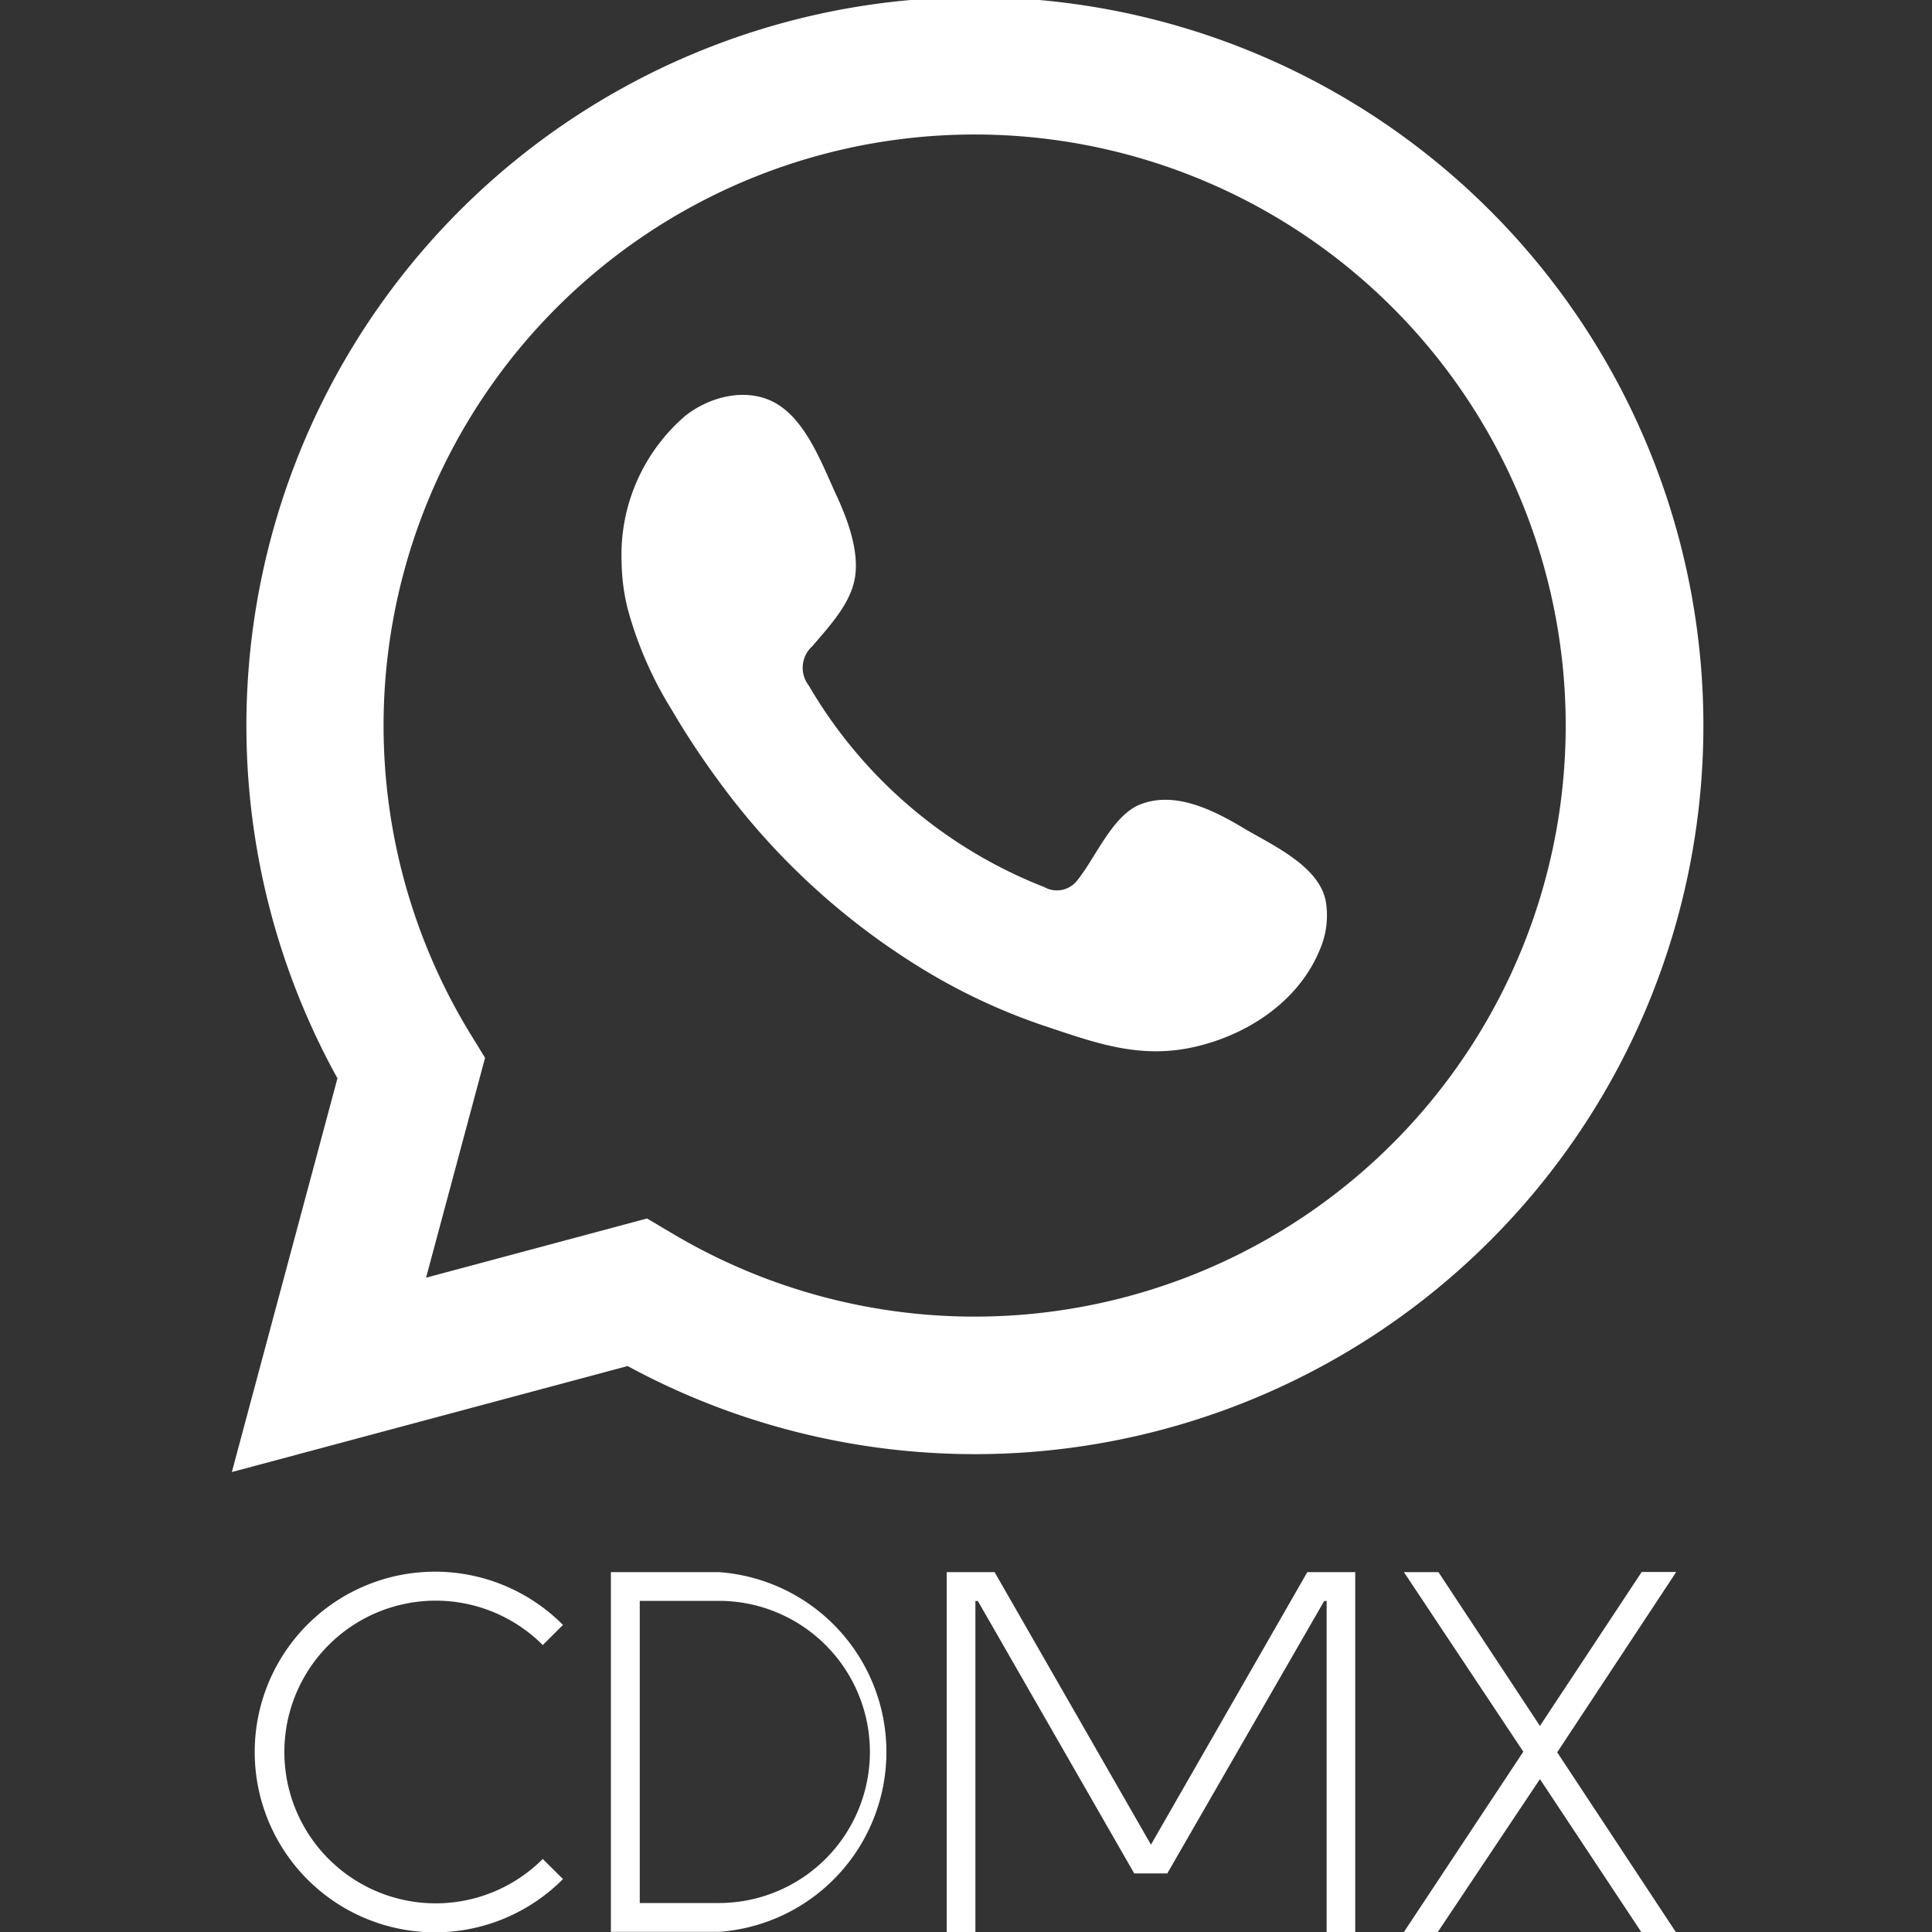
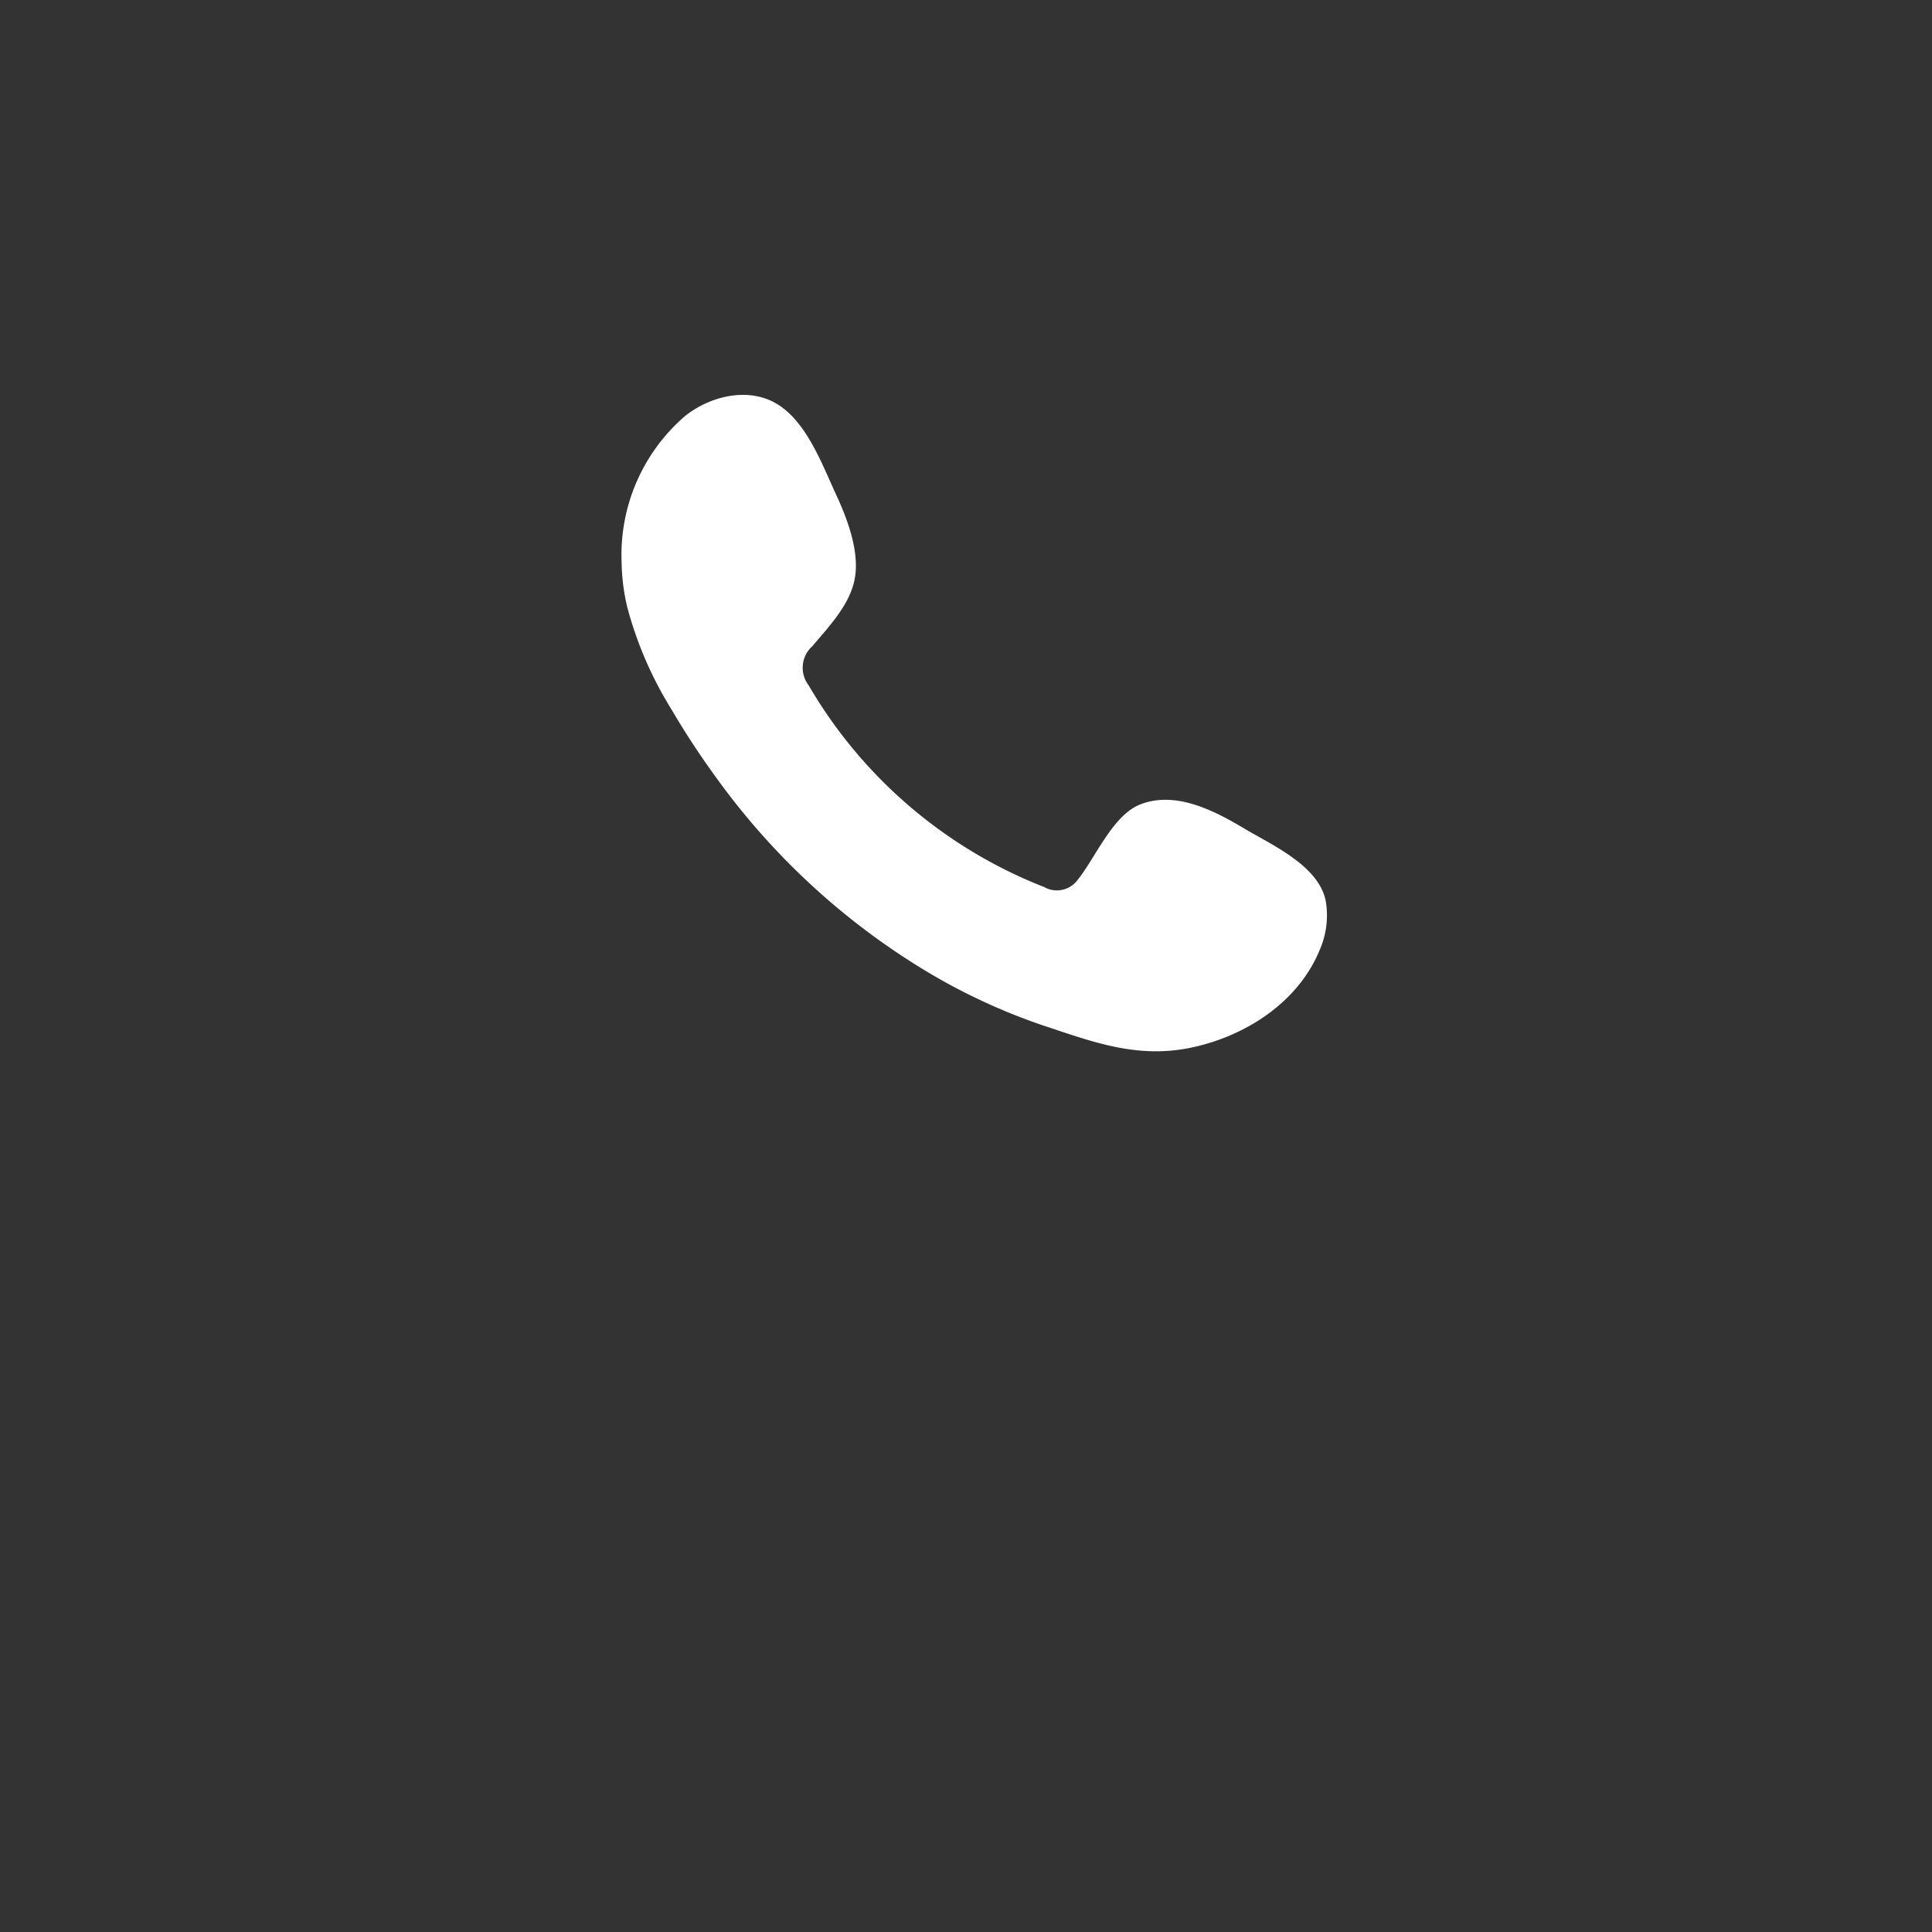
<svg xmlns="http://www.w3.org/2000/svg" id="Capa_2" data-name="Capa 2" viewBox="0 0 150 150">
  <rect x="0" y="0" width="150" height="150" fill="#333333" stroke="none" />
  <defs>
    <style>.cls-1,.cls-2{fill:#fff;}.cls-2{fill-rule:evenodd;}</style>
  </defs>
  <g id="Capa_1-2" data-name="Capa 1-2">
-     <path class="cls-1" d="M18,114.29l8.2-30.57a56.56,56.56,0,1,1,22.53,22.34ZM50.25,94.61l1.94,1.15A45.89,45.89,0,1,0,36.47,80.19l1.19,1.94L33.08,99.2l17.17-4.6Z" />
    <path class="cls-2" d="M96.56,64.3c-2.33-1.39-5.35-2.94-8.09-1.82-2.1.86-3.44,4.15-4.8,5.83a2,2,0,0,1-2.6.56A36.6,36.6,0,0,1,62.79,53.22a2.25,2.25,0,0,1,.29-3.06c1.31-1.55,3-3.31,3.31-5.39s-.62-4.53-1.48-6.38c-1.1-2.38-2.33-5.76-4.71-7.1-2.18-1.23-5.06-.54-7,1A14.22,14.22,0,0,0,48.26,43.6a16,16,0,0,0,.45,3.58,29.37,29.37,0,0,0,3.43,7.91,63,63,0,0,0,3.58,5.44A55.21,55.21,0,0,0,71.25,75a46.74,46.74,0,0,0,9.69,4.6c3.8,1.26,7.18,2.56,11.28,1.79,4.29-.82,8.52-3.47,10.23-7.61a6.66,6.66,0,0,0,.47-3.88C102.34,67.18,98.72,65.59,96.56,64.3Z" />
-     <path class="cls-1" d="M43.71,145.89a14,14,0,1,1,0-19.73l-1.57,1.56a11.75,11.75,0,1,0,0,16.61l1.57,1.56Z" />
-     <path class="cls-1" d="M47.43,122.06h8.38a14,14,0,0,1,0,27.93H47.43V122.06Zm2.24,25.69h6.14a11.73,11.73,0,1,0,0-23.46H49.67Z" />
-     <path class="cls-1" d="M105.22,150H103V124.3h-.19L90.63,145.45H88.06L75.92,124.3h-.19V150H73.5V122.06h3.72l12.14,21.16,12.14-21.16h3.72V150Z" />
-     <path class="cls-1" d="M109,122.06h2.68L119.56,134l7.9-11.95h2.68l-9.24,14,9.24,14h-2.68l-7.9-11.92L111.63,150H109l9.27-14Z" />
  </g>
</svg>